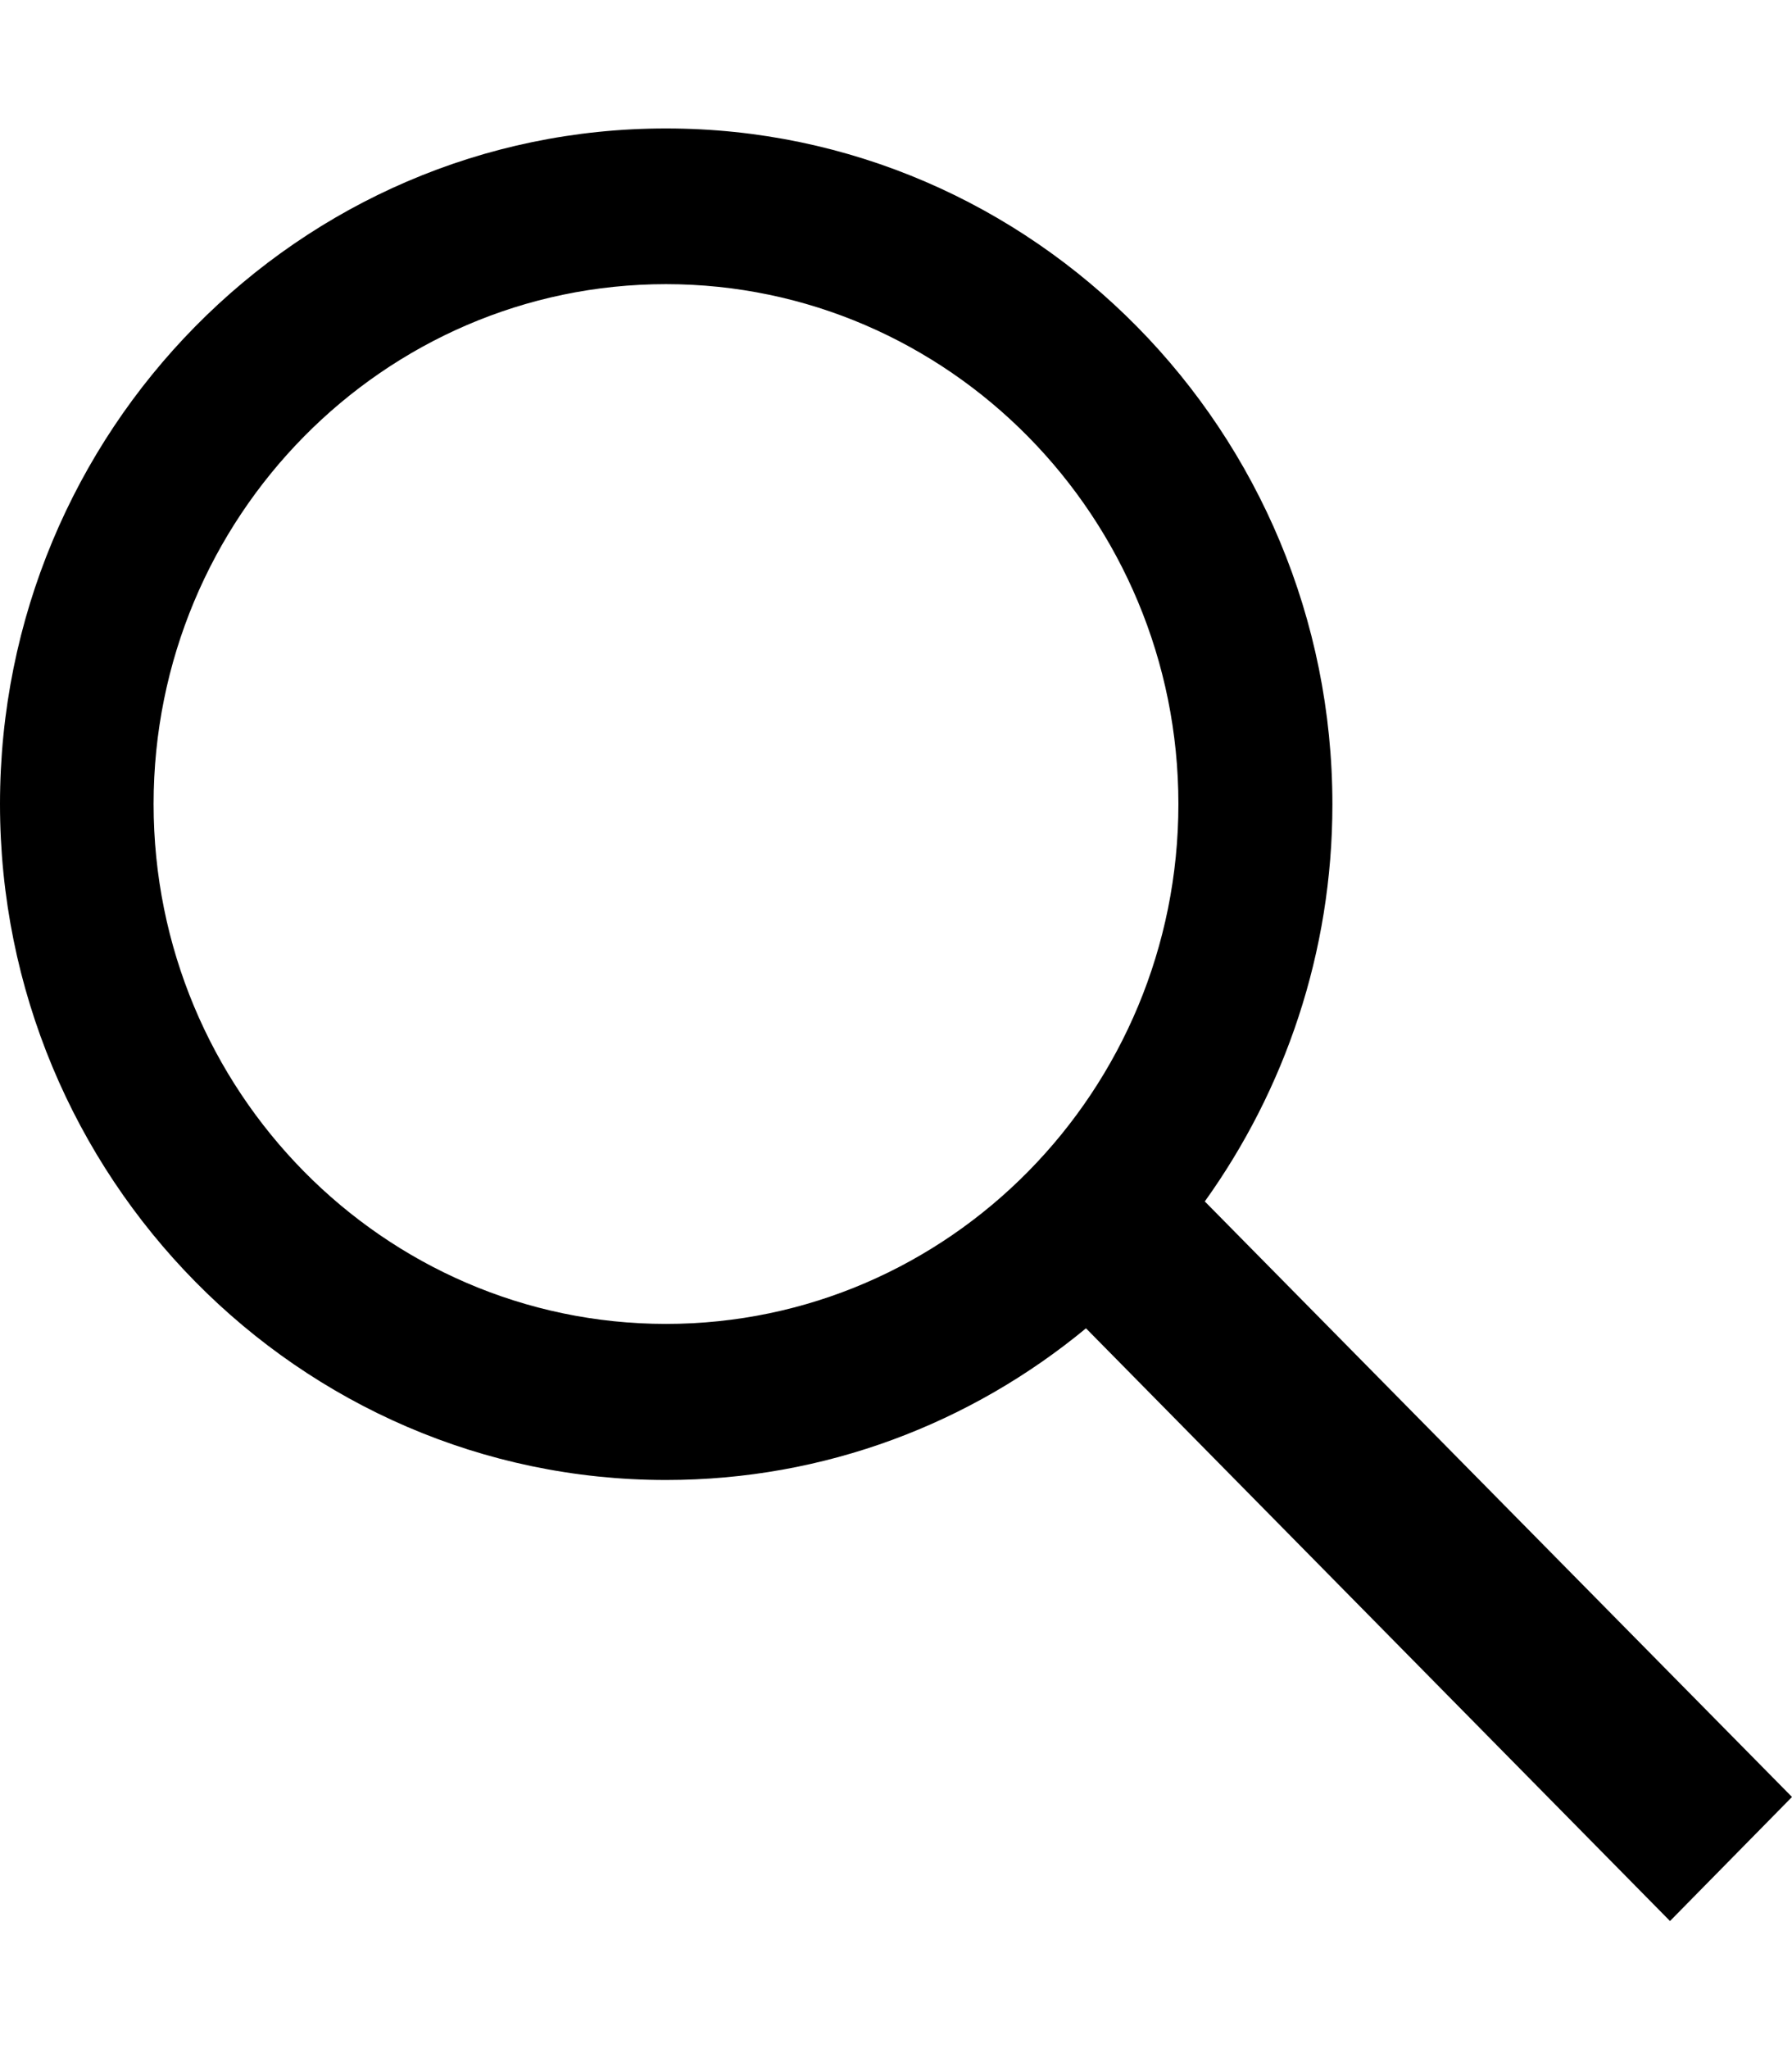
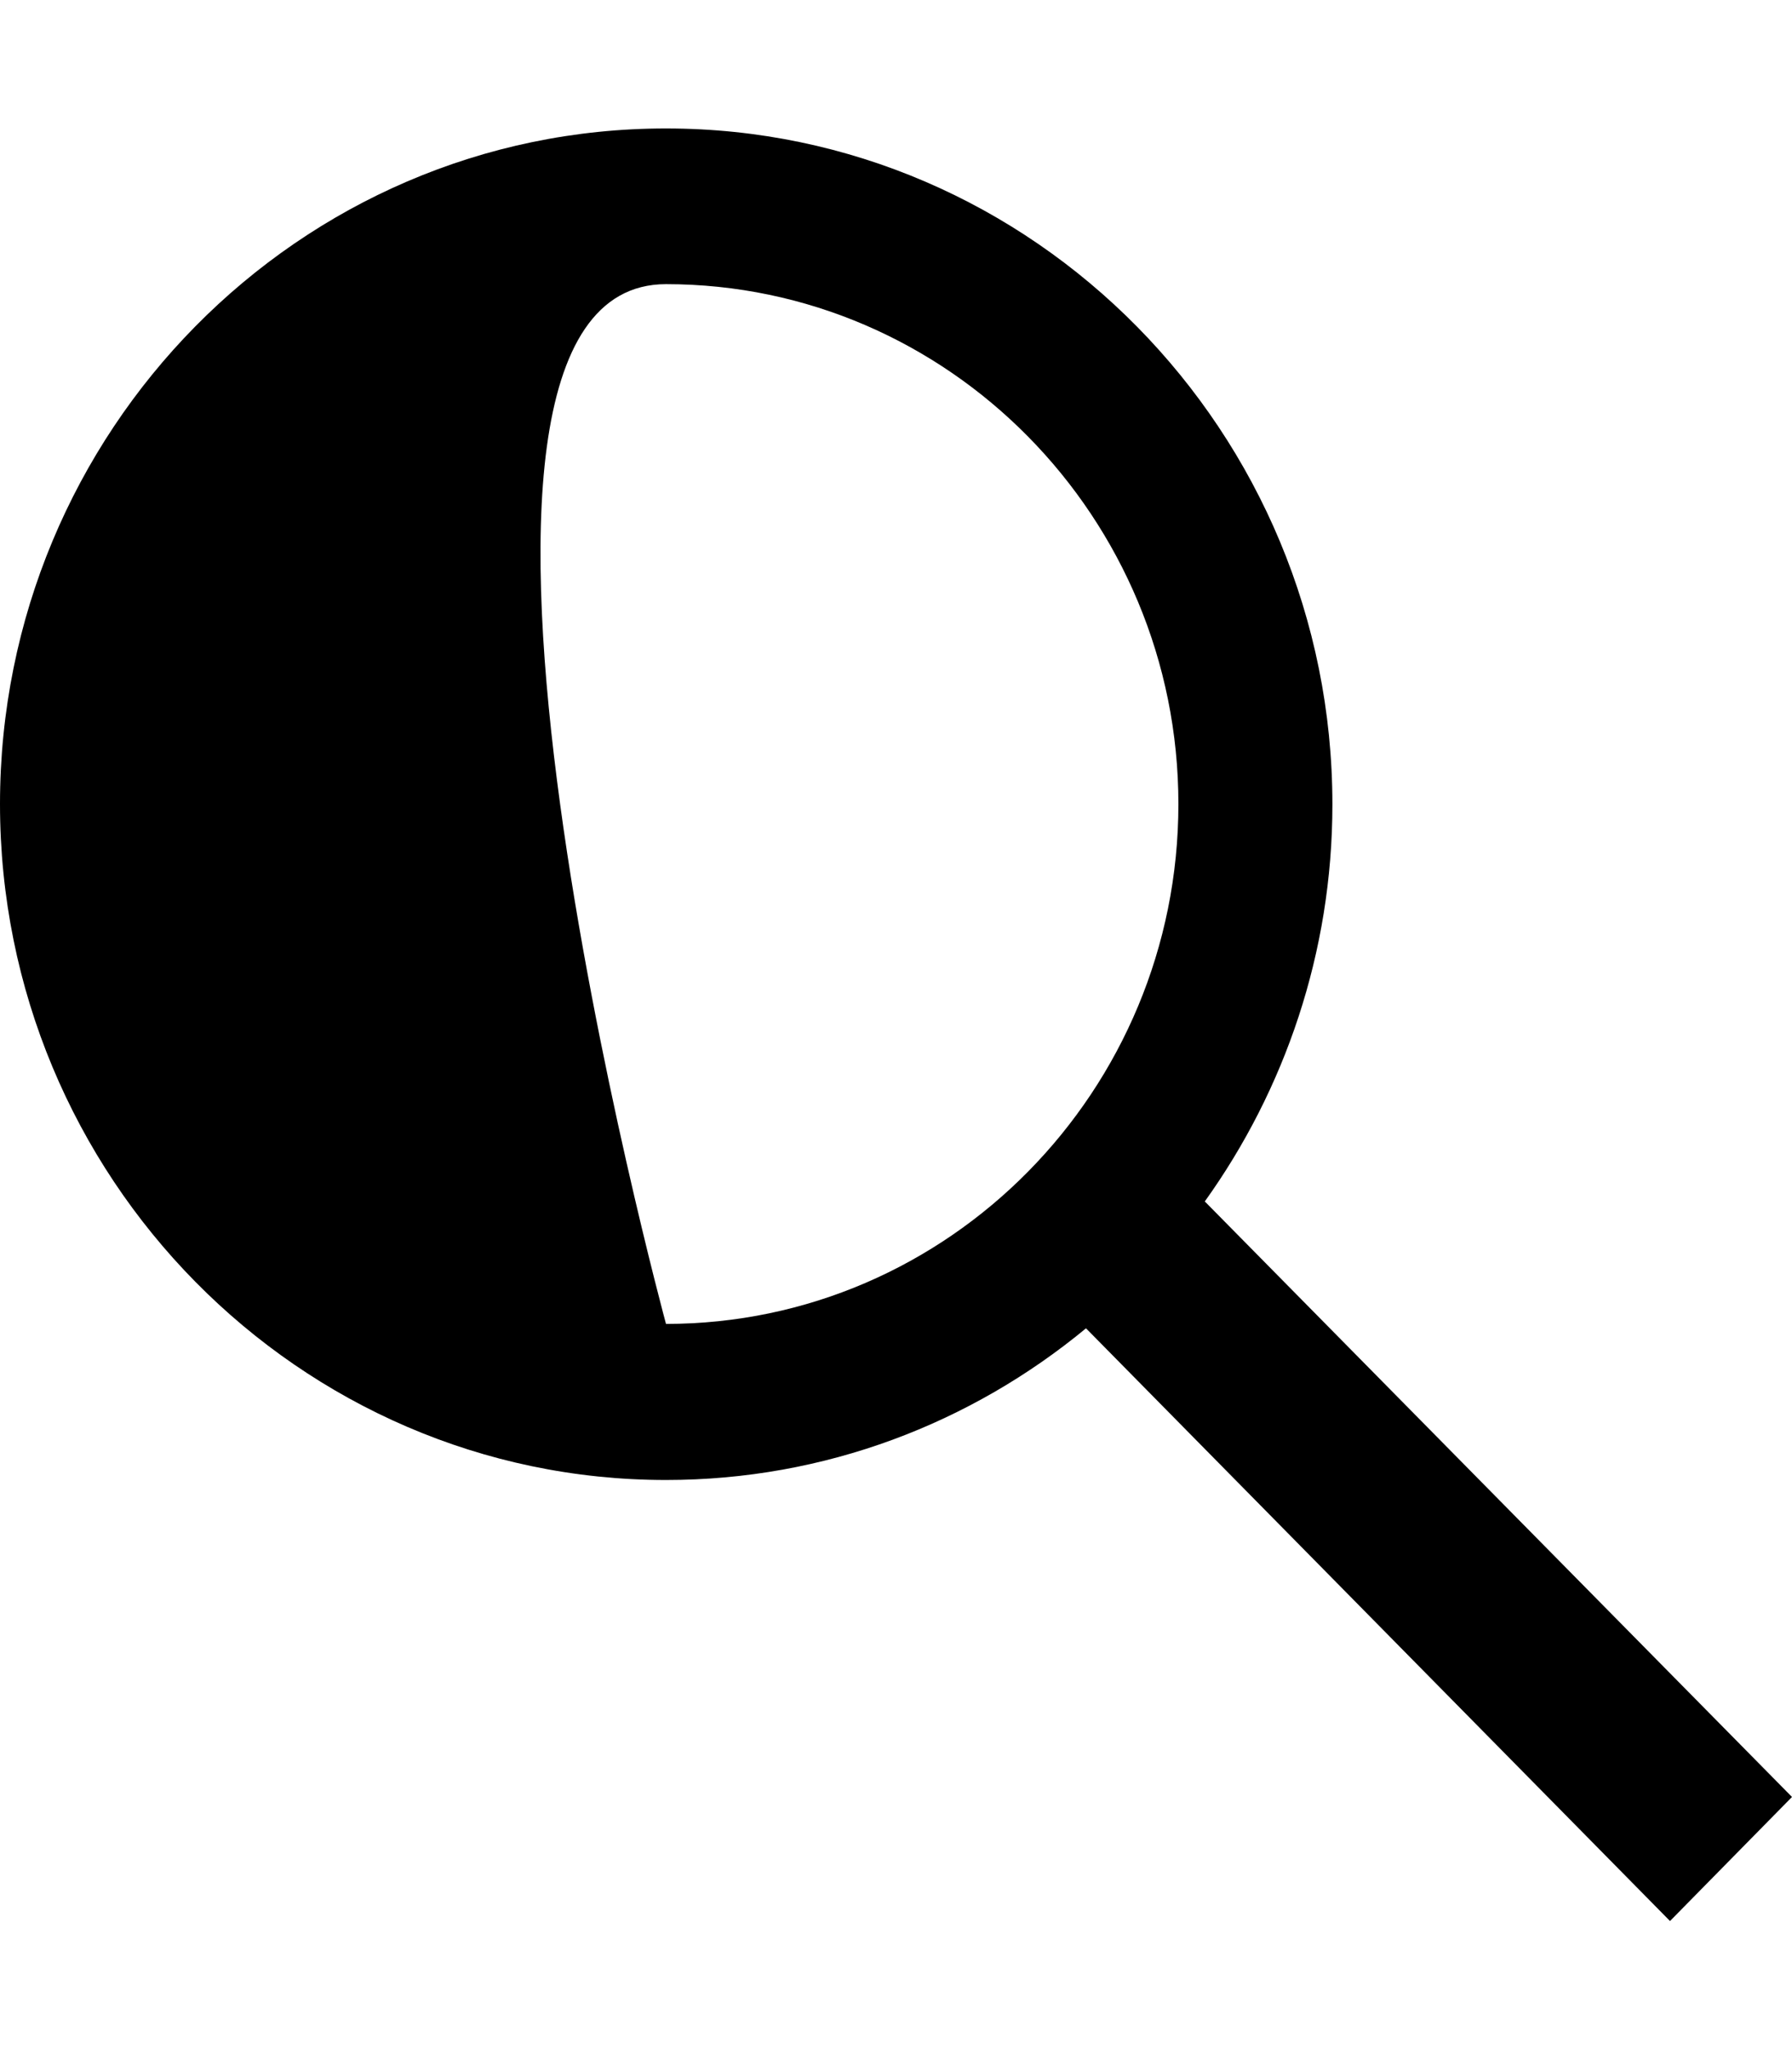
<svg xmlns="http://www.w3.org/2000/svg" viewBox="0 0 448 512">
-   <path fill="currentColor" d="M448 449L301.2 300.2c20-27.9 31.9-62.2 31.9-99.2 0-93.1-74.7-168.9-166.5-168.9-91.9-.1-166.6 75.7-166.6 168.8S74.7 369.8 166.5 369.8c39.8 0 76.3-14.2 105-37.9L417.5 480 448 449zM166.5 330.8c-70.6 0-128.1-58.3-128.1-129.9S95.9 71 166.5 71 294.6 129.3 294.6 200.9 237.2 330.8 166.5 330.8z" />
+   <path fill="currentColor" d="M448 449L301.2 300.2c20-27.9 31.9-62.2 31.9-99.2 0-93.1-74.7-168.9-166.5-168.9-91.9-.1-166.6 75.7-166.6 168.8S74.7 369.8 166.5 369.8c39.8 0 76.3-14.2 105-37.9L417.5 480 448 449zM166.5 330.8S95.9 71 166.5 71 294.6 129.3 294.6 200.9 237.2 330.8 166.5 330.8z" />
</svg>